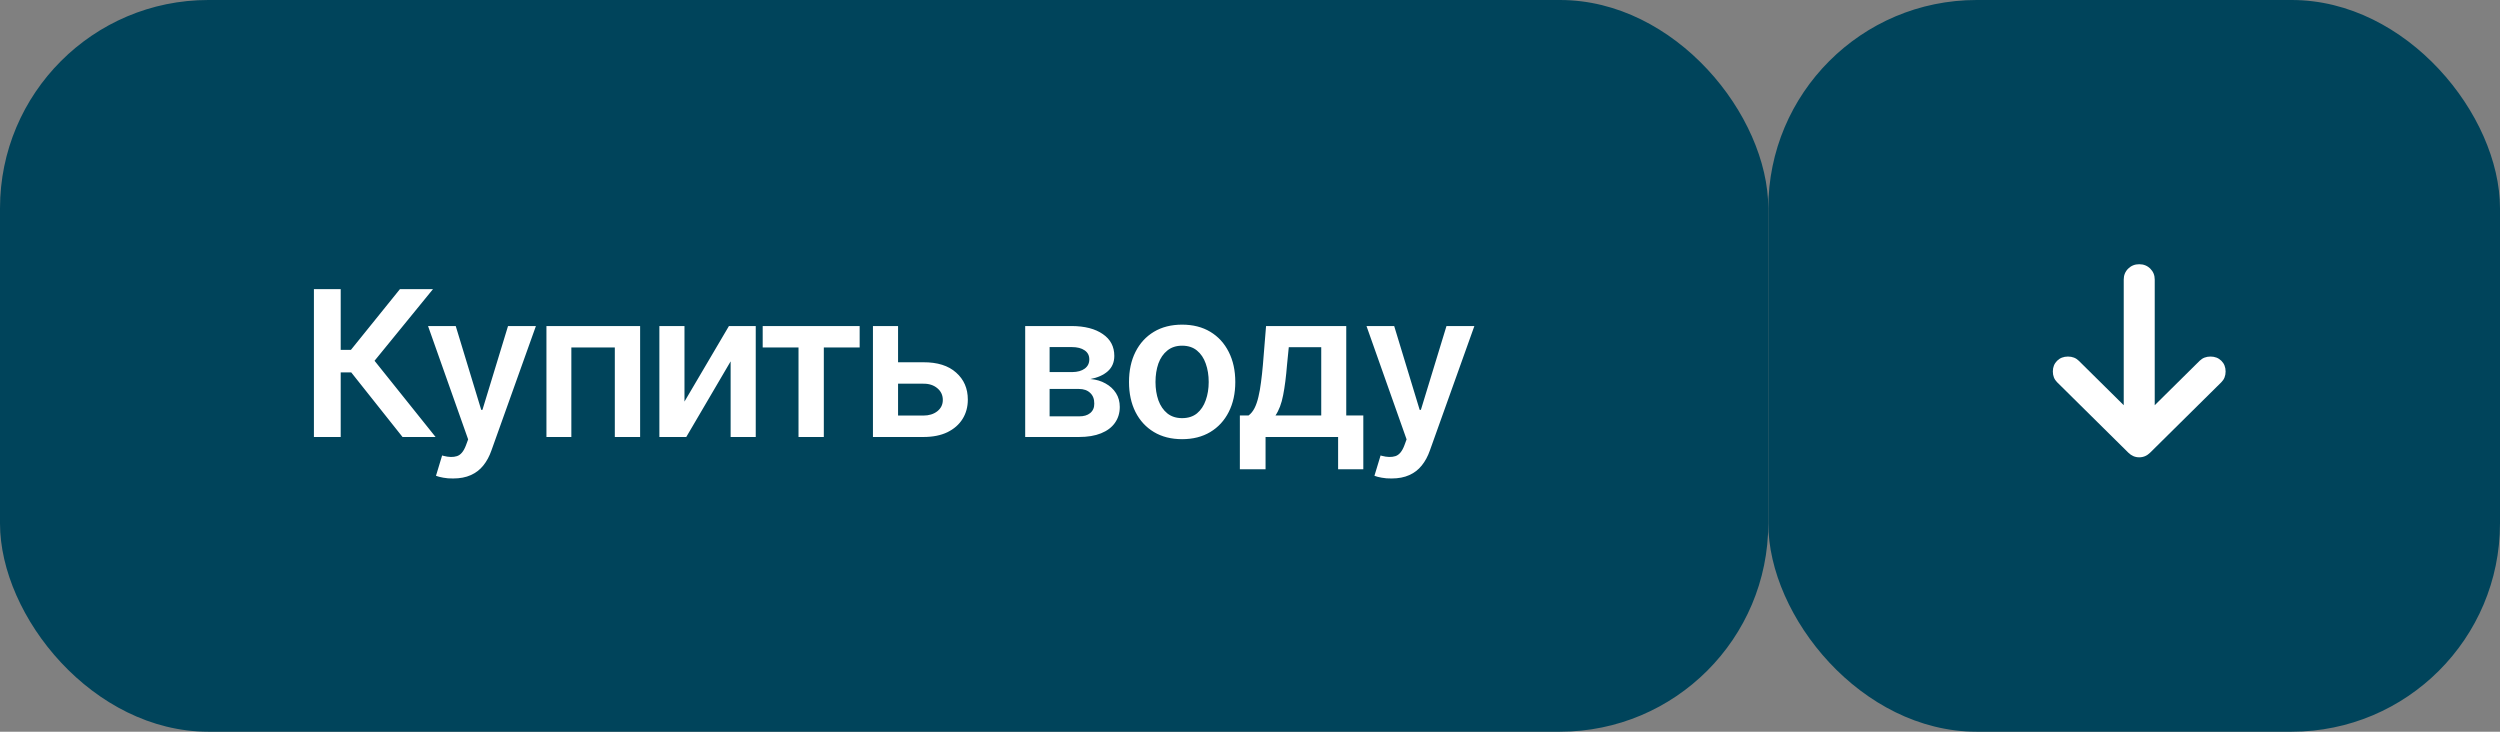
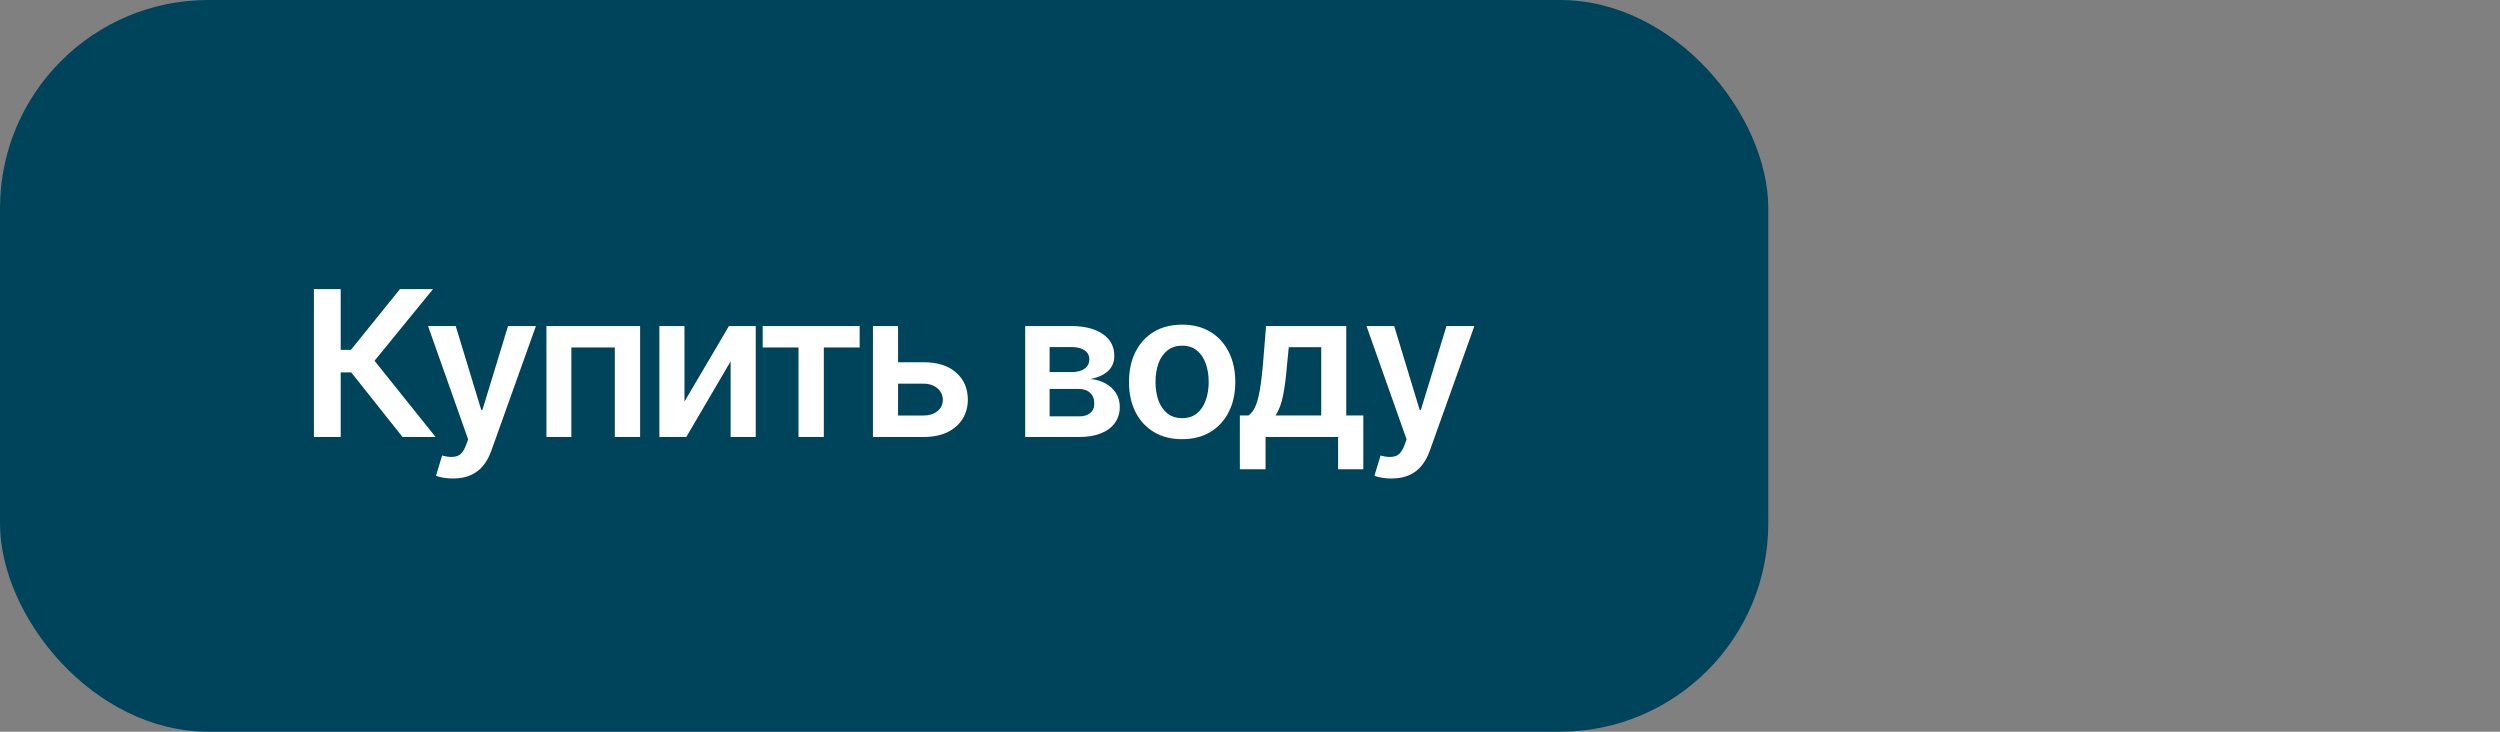
<svg xmlns="http://www.w3.org/2000/svg" width="246" height="72" viewBox="0 0 246 72" fill="none">
  <rect x="0" y="0" width="246" height="72" fill="#808080" stroke="none" />
  <rect width="174" height="72" rx="20.5" fill="#00445B" />
-   <rect x="174" width="72" height="72" rx="20.5" fill="#00445B" />
  <path d="M39.609 43L34.56 36.643H33.525V43H30.889V28.449H33.525V34.426H34.531L39.355 28.449H42.607L36.855 35.5L42.861 43H39.609ZM44.59 47.082C44.238 47.089 43.913 47.062 43.613 47.004C43.32 46.952 43.083 46.89 42.9 46.818L43.506 44.816L43.633 44.855C44.154 44.992 44.596 45.002 44.961 44.885C45.332 44.768 45.628 44.413 45.85 43.82L46.065 43.234L42.119 32.082H44.844L47.353 40.334H47.471L49.99 32.082H52.734L48.359 44.318C48.158 44.898 47.891 45.393 47.559 45.803C47.227 46.219 46.816 46.535 46.328 46.75C45.84 46.971 45.26 47.082 44.59 47.082ZM53.77 43V32.082H62.988V43H60.498V34.191H56.221V43H53.77ZM67.353 39.514L71.728 32.082H74.365V43H71.894V35.559L67.529 43H64.883V32.082H67.353V39.514ZM75.049 34.191V32.082H84.59V34.191H81.064V43H78.574V34.191H75.049ZM87.647 35.647H90.859C92.246 35.64 93.32 35.978 94.082 36.662C94.85 37.339 95.234 38.225 95.234 39.318C95.234 40.035 95.062 40.669 94.717 41.223C94.372 41.776 93.874 42.212 93.223 42.531C92.572 42.844 91.784 43 90.859 43H85.898V32.082H88.369V40.891H90.859C91.413 40.891 91.868 40.751 92.227 40.471C92.591 40.184 92.773 39.813 92.773 39.357C92.773 38.882 92.591 38.495 92.227 38.195C91.868 37.896 91.413 37.749 90.859 37.756H87.647V35.647ZM100.879 43V32.082H105.459C106.748 32.089 107.767 32.352 108.516 32.873C109.271 33.387 109.648 34.103 109.648 35.022C109.648 35.64 109.437 36.141 109.014 36.525C108.59 36.903 108.018 37.16 107.295 37.297C107.861 37.342 108.359 37.489 108.789 37.736C109.225 37.977 109.567 38.293 109.814 38.684C110.062 39.074 110.186 39.527 110.186 40.041C110.186 40.64 110.026 41.164 109.707 41.613C109.395 42.056 108.939 42.398 108.34 42.639C107.747 42.88 107.021 43 106.162 43H100.879ZM103.281 40.969H106.162C106.637 40.975 107.008 40.868 107.275 40.647C107.549 40.419 107.682 40.109 107.676 39.719C107.682 39.27 107.549 38.918 107.275 38.664C107.008 38.404 106.637 38.273 106.162 38.273H103.281V40.969ZM103.281 36.613H105.508C106.029 36.607 106.439 36.493 106.738 36.272C107.038 36.05 107.188 35.747 107.188 35.363C107.188 34.979 107.035 34.683 106.729 34.475C106.423 34.26 105.999 34.152 105.459 34.152H103.281V36.613ZM116.318 43.215C115.251 43.215 114.326 42.98 113.545 42.512C112.764 42.043 112.158 41.385 111.729 40.539C111.305 39.693 111.094 38.71 111.094 37.59C111.094 36.464 111.305 35.477 111.729 34.631C112.158 33.778 112.764 33.117 113.545 32.648C114.326 32.18 115.251 31.945 116.318 31.945C117.386 31.945 118.311 32.18 119.092 32.648C119.873 33.117 120.479 33.778 120.908 34.631C121.338 35.477 121.553 36.464 121.553 37.59C121.553 38.71 121.338 39.693 120.908 40.539C120.479 41.385 119.873 42.043 119.092 42.512C118.311 42.98 117.386 43.215 116.318 43.215ZM116.318 41.145C116.911 41.145 117.399 40.988 117.783 40.676C118.167 40.357 118.454 39.927 118.643 39.387C118.838 38.846 118.936 38.247 118.936 37.59C118.936 36.919 118.838 36.314 118.643 35.773C118.454 35.233 118.167 34.807 117.783 34.494C117.399 34.175 116.911 34.016 116.318 34.016C115.739 34.016 115.254 34.175 114.863 34.494C114.473 34.807 114.18 35.233 113.984 35.773C113.796 36.314 113.701 36.919 113.701 37.59C113.701 38.247 113.796 38.846 113.984 39.387C114.18 39.927 114.473 40.357 114.863 40.676C115.254 40.988 115.739 41.145 116.318 41.145ZM122.002 46.174V40.881H122.861C123.096 40.705 123.291 40.464 123.447 40.158C123.604 39.846 123.73 39.478 123.828 39.055C123.932 38.625 124.017 38.147 124.082 37.619C124.154 37.092 124.215 36.525 124.268 35.92L124.58 32.082H132.471V40.881H134.15V46.174H131.67V43H124.531V46.174H122.002ZM125.508 40.881H130.01V34.162H126.816L126.641 35.92C126.549 37.072 126.423 38.062 126.26 38.889C126.104 39.709 125.853 40.373 125.508 40.881ZM136.934 47.082C136.582 47.089 136.257 47.062 135.957 47.004C135.664 46.952 135.426 46.89 135.244 46.818L135.85 44.816L135.977 44.855C136.497 44.992 136.94 45.002 137.305 44.885C137.676 44.768 137.972 44.413 138.193 43.82L138.408 43.234L134.463 32.082H137.188L139.697 40.334H139.814L142.334 32.082H145.078L140.703 44.318C140.501 44.898 140.234 45.393 139.902 45.803C139.57 46.219 139.16 46.535 138.672 46.75C138.184 46.971 137.604 47.082 136.934 47.082Z" fill="white" />
  <mask id="mask0_135_18" style="mask-type:alpha" maskUnits="userSpaceOnUse" x="192" y="18" width="36" height="36">
-     <rect x="192" y="18" width="36" height="36" fill="#D9D9D9" />
-   </mask>
+     </mask>
  <g mask="url(#mask0_135_18)">
-     <path d="M208.975 39.873V27.508C208.975 27.081 209.121 26.723 209.414 26.433C209.706 26.145 210.068 26 210.5 26C210.932 26 211.294 26.145 211.586 26.433C211.879 26.723 212.025 27.081 212.025 27.508V39.873L216.446 35.5C216.726 35.224 217.081 35.085 217.513 35.085C217.945 35.085 218.301 35.224 218.581 35.5C218.86 35.776 219 36.128 219 36.556C219 36.983 218.86 37.335 218.581 37.611L211.567 44.548C211.262 44.849 210.907 45 210.5 45C210.093 45 209.738 44.849 209.433 44.548L202.419 37.611C202.14 37.335 202 36.983 202 36.556C202 36.128 202.14 35.776 202.419 35.5C202.699 35.224 203.055 35.085 203.487 35.085C203.919 35.085 204.274 35.224 204.554 35.5L208.975 39.873Z" fill="white" />
-   </g>
+     </g>
</svg>